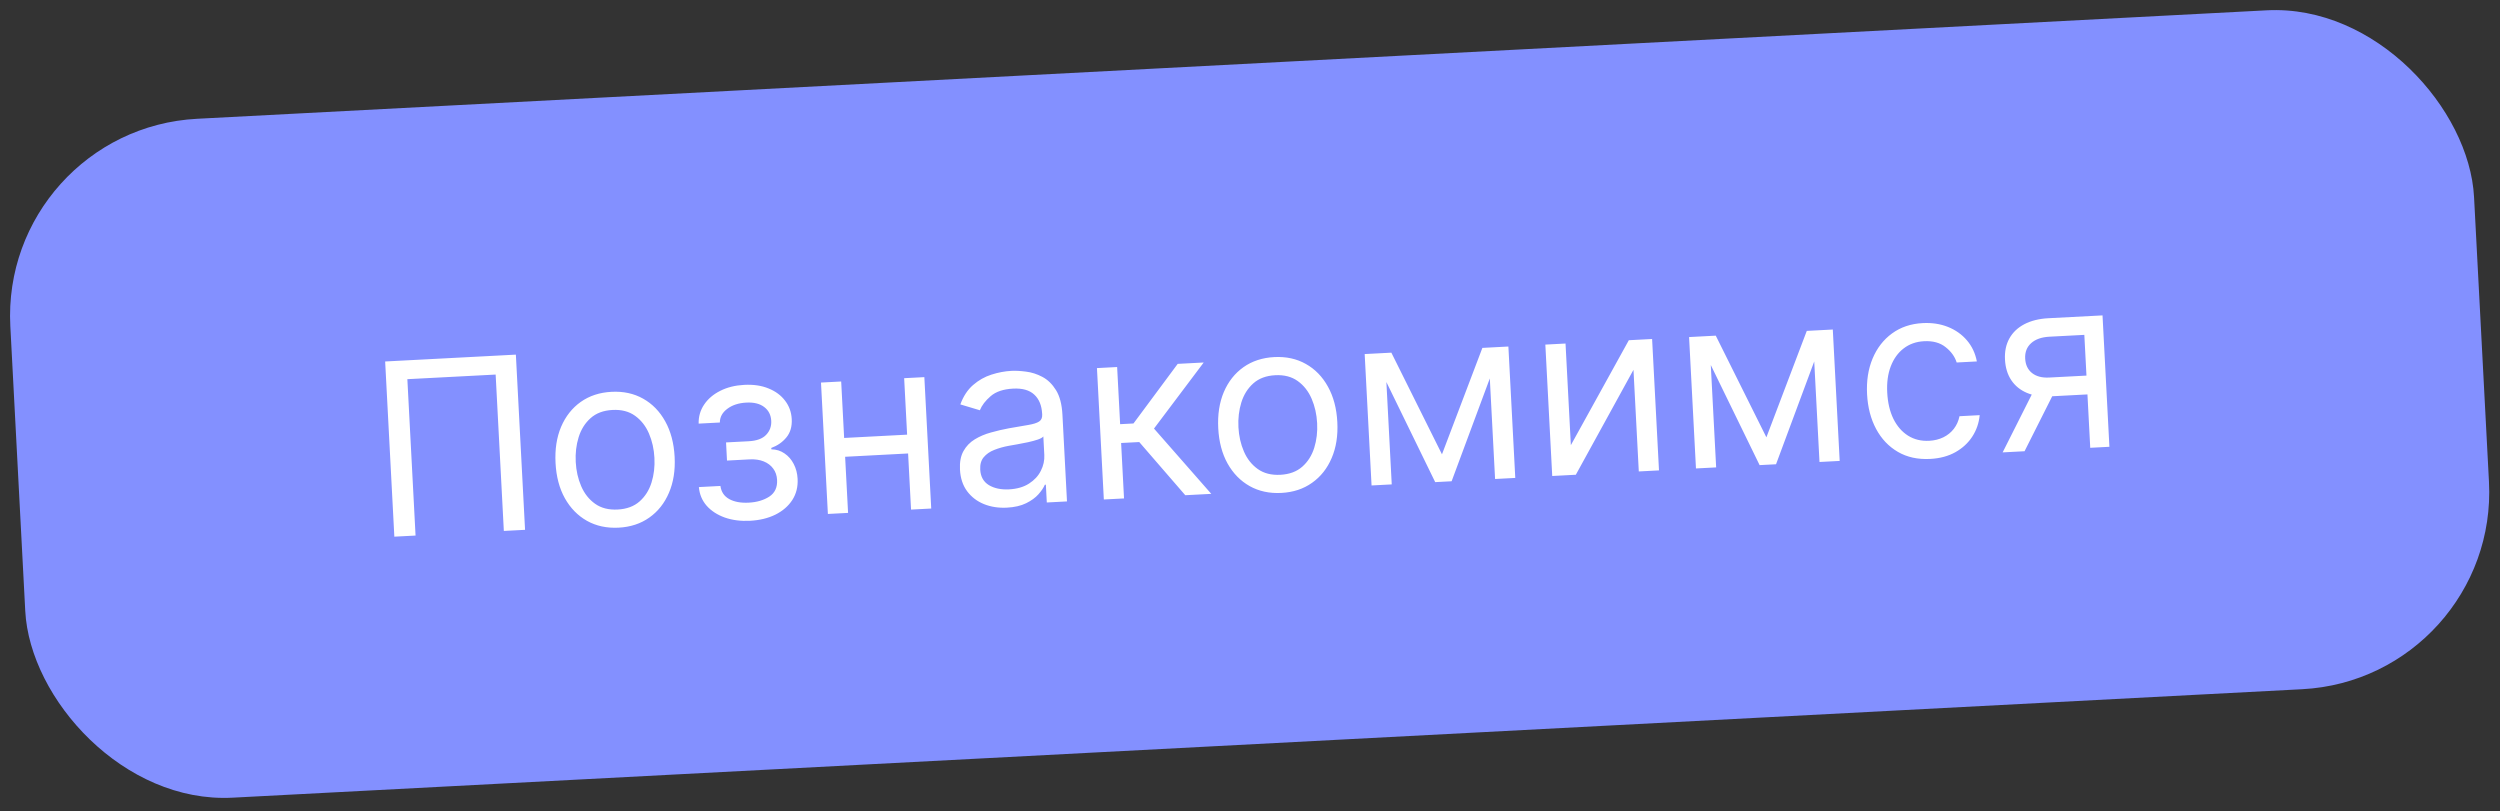
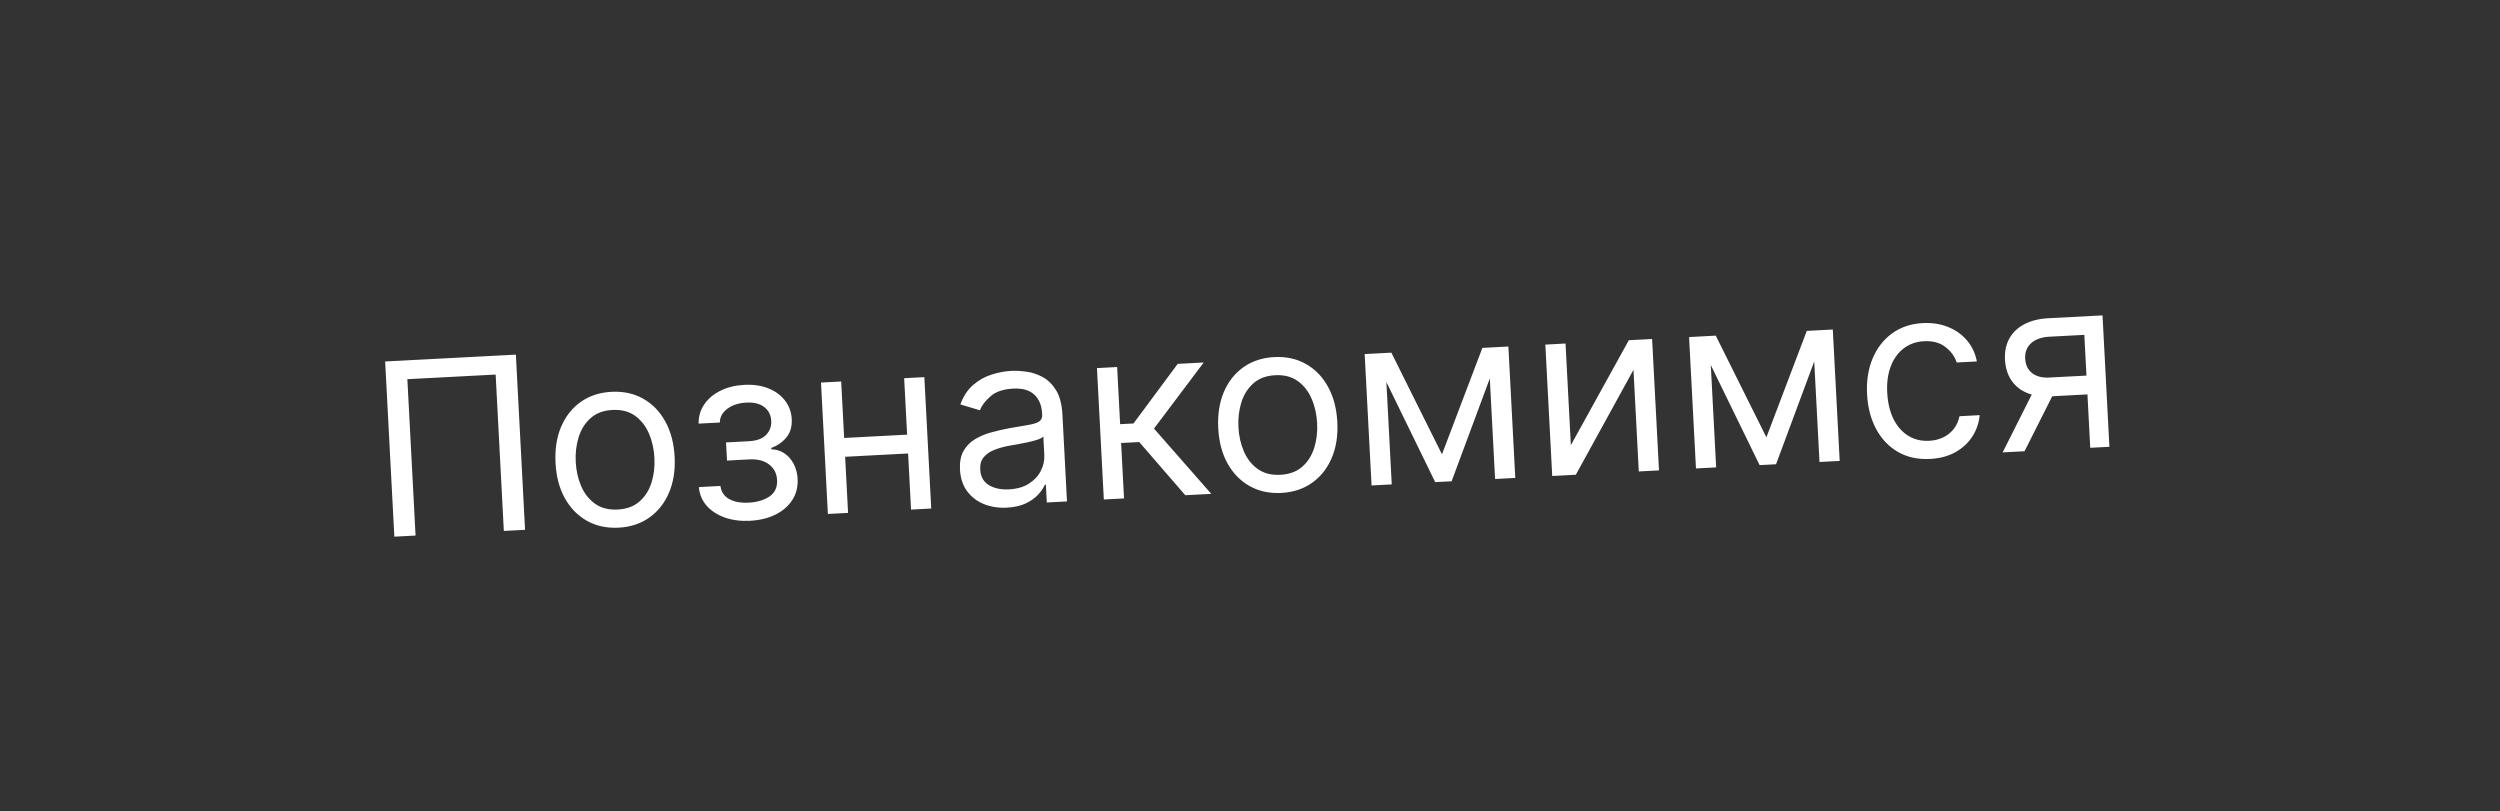
<svg xmlns="http://www.w3.org/2000/svg" width="228" height="74" viewBox="0 0 228 74" fill="none">
  <rect x="0" y="0" width="228" height="74" fill="#333333" stroke="none" />
-   <rect y="11.775" width="225" height="62" rx="18" transform="rotate(-3 0 11.775)" fill="#8390FF" />
  <path d="M47.047 32.342L47.885 48.32L45.95 48.421L45.203 34.16L37.151 34.581L37.899 48.843L35.964 48.944L35.126 32.967L47.047 32.342ZM56.419 48.123C55.338 48.179 54.375 47.972 53.531 47.5C52.693 47.027 52.021 46.34 51.514 45.438C51.013 44.536 50.73 43.466 50.666 42.228C50.6 40.98 50.769 39.879 51.173 38.924C51.582 37.969 52.179 37.213 52.963 36.655C53.753 36.097 54.688 35.79 55.77 35.734C56.852 35.677 57.812 35.885 58.651 36.357C59.494 36.829 60.166 37.519 60.668 38.426C61.174 39.333 61.46 40.411 61.526 41.659C61.591 42.897 61.418 43.991 61.009 44.941C60.605 45.89 60.008 46.644 59.219 47.202C58.434 47.759 57.501 48.066 56.419 48.123ZM56.333 46.469C57.155 46.426 57.82 46.18 58.328 45.731C58.837 45.282 59.2 44.707 59.419 44.007C59.638 43.307 59.726 42.557 59.684 41.756C59.642 40.955 59.476 40.215 59.185 39.537C58.894 38.858 58.472 38.32 57.919 37.921C57.366 37.522 56.679 37.344 55.857 37.388C55.035 37.431 54.37 37.679 53.862 38.134C53.354 38.588 52.99 39.168 52.772 39.873C52.553 40.578 52.465 41.331 52.507 42.132C52.549 42.933 52.715 43.67 53.006 44.343C53.297 45.016 53.719 45.55 54.271 45.943C54.824 46.337 55.511 46.512 56.333 46.469ZM63.738 44.422L65.704 44.319C65.774 44.858 66.04 45.256 66.502 45.514C66.969 45.771 67.564 45.88 68.287 45.842C69.026 45.804 69.65 45.62 70.159 45.291C70.668 44.956 70.905 44.448 70.87 43.767C70.849 43.366 70.731 43.023 70.518 42.737C70.305 42.446 70.014 42.226 69.647 42.079C69.279 41.931 68.851 41.87 68.362 41.895L66.302 42.004L66.216 40.349L68.275 40.242C69.009 40.203 69.541 40.008 69.872 39.657C70.208 39.306 70.363 38.88 70.337 38.381C70.309 37.845 70.097 37.426 69.7 37.124C69.303 36.816 68.756 36.68 68.059 36.717C67.357 36.754 66.78 36.943 66.329 37.285C65.877 37.621 65.651 38.037 65.651 38.533L63.716 38.634C63.703 37.988 63.871 37.408 64.219 36.895C64.568 36.376 65.057 35.959 65.687 35.644C66.317 35.324 67.048 35.142 67.88 35.099C68.723 35.055 69.462 35.165 70.096 35.429C70.736 35.687 71.237 36.06 71.602 36.547C71.971 37.028 72.173 37.586 72.206 38.221C72.242 38.897 72.08 39.453 71.722 39.889C71.365 40.325 70.904 40.646 70.341 40.853L70.348 40.978C70.802 40.985 71.202 41.11 71.549 41.353C71.9 41.59 72.18 41.912 72.389 42.318C72.598 42.719 72.716 43.169 72.742 43.669C72.78 44.397 72.618 45.042 72.257 45.603C71.894 46.159 71.381 46.603 70.715 46.936C70.049 47.263 69.279 47.449 68.405 47.495C67.557 47.539 66.791 47.441 66.105 47.201C65.419 46.955 64.866 46.595 64.445 46.122C64.029 45.643 63.793 45.077 63.738 44.422ZM83.165 39.618L83.255 41.334L76.639 41.681L76.549 39.964L83.165 39.618ZM76.716 34.792L77.344 46.776L75.503 46.872L74.875 34.889L76.716 34.792ZM84.3 34.395L84.928 46.378L83.087 46.475L82.459 34.491L84.3 34.395ZM91.832 46.298C91.072 46.338 90.376 46.231 89.742 45.977C89.107 45.719 88.594 45.326 88.201 44.799C87.808 44.267 87.591 43.61 87.55 42.83C87.514 42.144 87.62 41.58 87.868 41.139C88.116 40.693 88.46 40.336 88.9 40.068C89.34 39.8 89.829 39.592 90.369 39.444C90.914 39.29 91.463 39.162 92.015 39.06C92.739 38.928 93.325 38.827 93.775 38.757C94.23 38.681 94.559 38.577 94.76 38.447C94.968 38.316 95.063 38.102 95.048 37.806L95.044 37.743C95.004 36.974 94.762 36.386 94.318 35.982C93.88 35.577 93.237 35.397 92.389 35.442C91.51 35.488 90.831 35.716 90.352 36.127C89.873 36.538 89.543 36.968 89.363 37.415L87.583 36.883C87.857 36.138 88.243 35.55 88.742 35.117C89.246 34.678 89.803 34.362 90.413 34.168C91.029 33.969 91.638 33.854 92.242 33.822C92.626 33.802 93.071 33.826 93.575 33.893C94.084 33.955 94.58 34.114 95.063 34.371C95.551 34.627 95.966 35.03 96.308 35.581C96.65 36.131 96.846 36.882 96.895 37.834L97.309 45.73L95.468 45.826L95.383 44.203L95.289 44.208C95.178 44.475 94.985 44.764 94.709 45.076C94.433 45.387 94.059 45.66 93.586 45.893C93.113 46.127 92.528 46.262 91.832 46.298ZM92.026 44.63C92.754 44.591 93.36 44.416 93.844 44.104C94.334 43.791 94.694 43.402 94.925 42.936C95.162 42.47 95.267 41.988 95.241 41.488L95.152 39.803C95.079 39.901 94.912 39.996 94.651 40.087C94.395 40.174 94.096 40.255 93.756 40.33C93.421 40.4 93.093 40.464 92.773 40.522C92.457 40.575 92.201 40.62 92.005 40.657C91.53 40.744 91.088 40.869 90.679 41.031C90.275 41.188 89.953 41.411 89.713 41.7C89.477 41.983 89.372 42.359 89.397 42.827C89.43 43.467 89.692 43.938 90.183 44.241C90.678 44.538 91.292 44.668 92.026 44.63ZM100.67 45.553L100.042 33.57L101.883 33.473L102.156 38.685L103.373 38.621L107.407 33.184L109.778 33.06L105.244 39.086L110.469 45.04L108.097 45.164L103.9 40.315L102.246 40.401L102.511 45.457L100.67 45.553ZM116.858 44.955C115.776 45.012 114.813 44.804 113.97 44.332C113.131 43.86 112.459 43.173 111.953 42.271C111.452 41.369 111.169 40.299 111.104 39.061C111.039 37.813 111.208 36.711 111.612 35.756C112.02 34.801 112.617 34.045 113.402 33.488C114.191 32.93 115.127 32.623 116.209 32.566C117.291 32.51 118.251 32.717 119.089 33.19C119.933 33.662 120.605 34.352 121.106 35.259C121.613 36.166 121.899 37.243 121.964 38.492C122.029 39.73 121.857 40.824 121.448 41.773C121.044 42.723 120.447 43.477 119.657 44.034C118.873 44.592 117.94 44.899 116.858 44.955ZM116.771 43.301C117.593 43.258 118.258 43.012 118.767 42.563C119.275 42.114 119.639 41.54 119.858 40.84C120.077 40.14 120.165 39.389 120.123 38.588C120.081 37.787 119.914 37.048 119.623 36.369C119.332 35.691 118.91 35.152 118.357 34.754C117.805 34.355 117.117 34.177 116.295 34.22C115.474 34.263 114.809 34.512 114.3 34.966C113.792 35.42 113.429 36 113.21 36.705C112.992 37.41 112.903 38.163 112.945 38.965C112.987 39.765 113.154 40.502 113.445 41.176C113.735 41.849 114.157 42.382 114.71 42.776C115.262 43.169 115.95 43.344 116.771 43.301ZM131.508 41.434L135.193 31.728L136.94 31.636L132.388 43.891L130.89 43.97L125.175 32.253L126.892 32.163L131.508 41.434ZM126.299 32.194L126.927 44.177L125.086 44.274L124.458 32.29L126.299 32.194ZM136.351 43.684L135.723 31.7L137.565 31.603L138.193 43.587L136.351 43.684ZM143.262 40.599L148.549 31.028L150.672 30.916L151.3 42.9L149.458 42.996L148.973 33.728L143.716 43.297L141.563 43.41L140.935 31.427L142.776 31.33L143.262 40.599ZM161.095 39.883L164.779 30.177L166.527 30.086L161.974 42.341L160.476 42.419L154.762 30.702L156.478 30.612L161.095 39.883ZM155.885 30.643L156.513 42.627L154.672 42.723L154.044 30.74L155.885 30.643ZM165.938 42.133L165.31 30.149L167.151 30.053L167.779 42.036L165.938 42.133ZM176.031 41.854C174.907 41.913 173.926 41.699 173.087 41.211C172.248 40.723 171.585 40.025 171.099 39.116C170.614 38.208 170.34 37.156 170.277 35.96C170.213 34.743 170.38 33.657 170.779 32.703C171.182 31.743 171.773 30.979 172.552 30.411C173.336 29.838 174.268 29.523 175.35 29.467C176.193 29.422 176.96 29.539 177.653 29.815C178.345 30.092 178.922 30.5 179.383 31.039C179.844 31.578 180.147 32.219 180.29 32.963L178.449 33.059C178.28 32.521 177.942 32.053 177.436 31.657C176.936 31.256 176.279 31.076 175.468 31.119C174.75 31.157 174.131 31.377 173.609 31.78C173.093 32.177 172.702 32.722 172.436 33.414C172.174 34.1 172.067 34.896 172.115 35.801C172.163 36.727 172.351 37.525 172.678 38.197C173.011 38.868 173.455 39.379 174.011 39.73C174.571 40.082 175.216 40.239 175.944 40.2C176.423 40.175 176.852 40.069 177.234 39.882C177.615 39.696 177.933 39.439 178.187 39.113C178.441 38.786 178.614 38.402 178.706 37.959L180.547 37.862C180.48 38.575 180.256 39.226 179.875 39.814C179.498 40.397 178.983 40.873 178.33 41.241C177.681 41.603 176.915 41.808 176.031 41.854ZM190.63 40.839L190.091 30.54L186.908 30.707C186.19 30.745 185.634 30.941 185.241 31.295C184.847 31.65 184.666 32.118 184.696 32.701C184.726 33.273 184.935 33.713 185.321 34.021C185.713 34.329 186.234 34.466 186.884 34.432L190.753 34.23L190.843 35.946L186.974 36.149C186.162 36.191 185.455 36.085 184.852 35.83C184.25 35.574 183.776 35.19 183.431 34.676C183.085 34.157 182.894 33.531 182.855 32.797C182.816 32.059 182.95 31.415 183.255 30.867C183.56 30.319 184.014 29.886 184.618 29.568C185.227 29.249 185.961 29.067 186.819 29.022L191.75 28.764L192.378 40.747L190.63 40.839ZM182.641 41.258L185.731 35.119L187.728 35.014L184.639 41.153L182.641 41.258Z" fill="white" />
</svg>